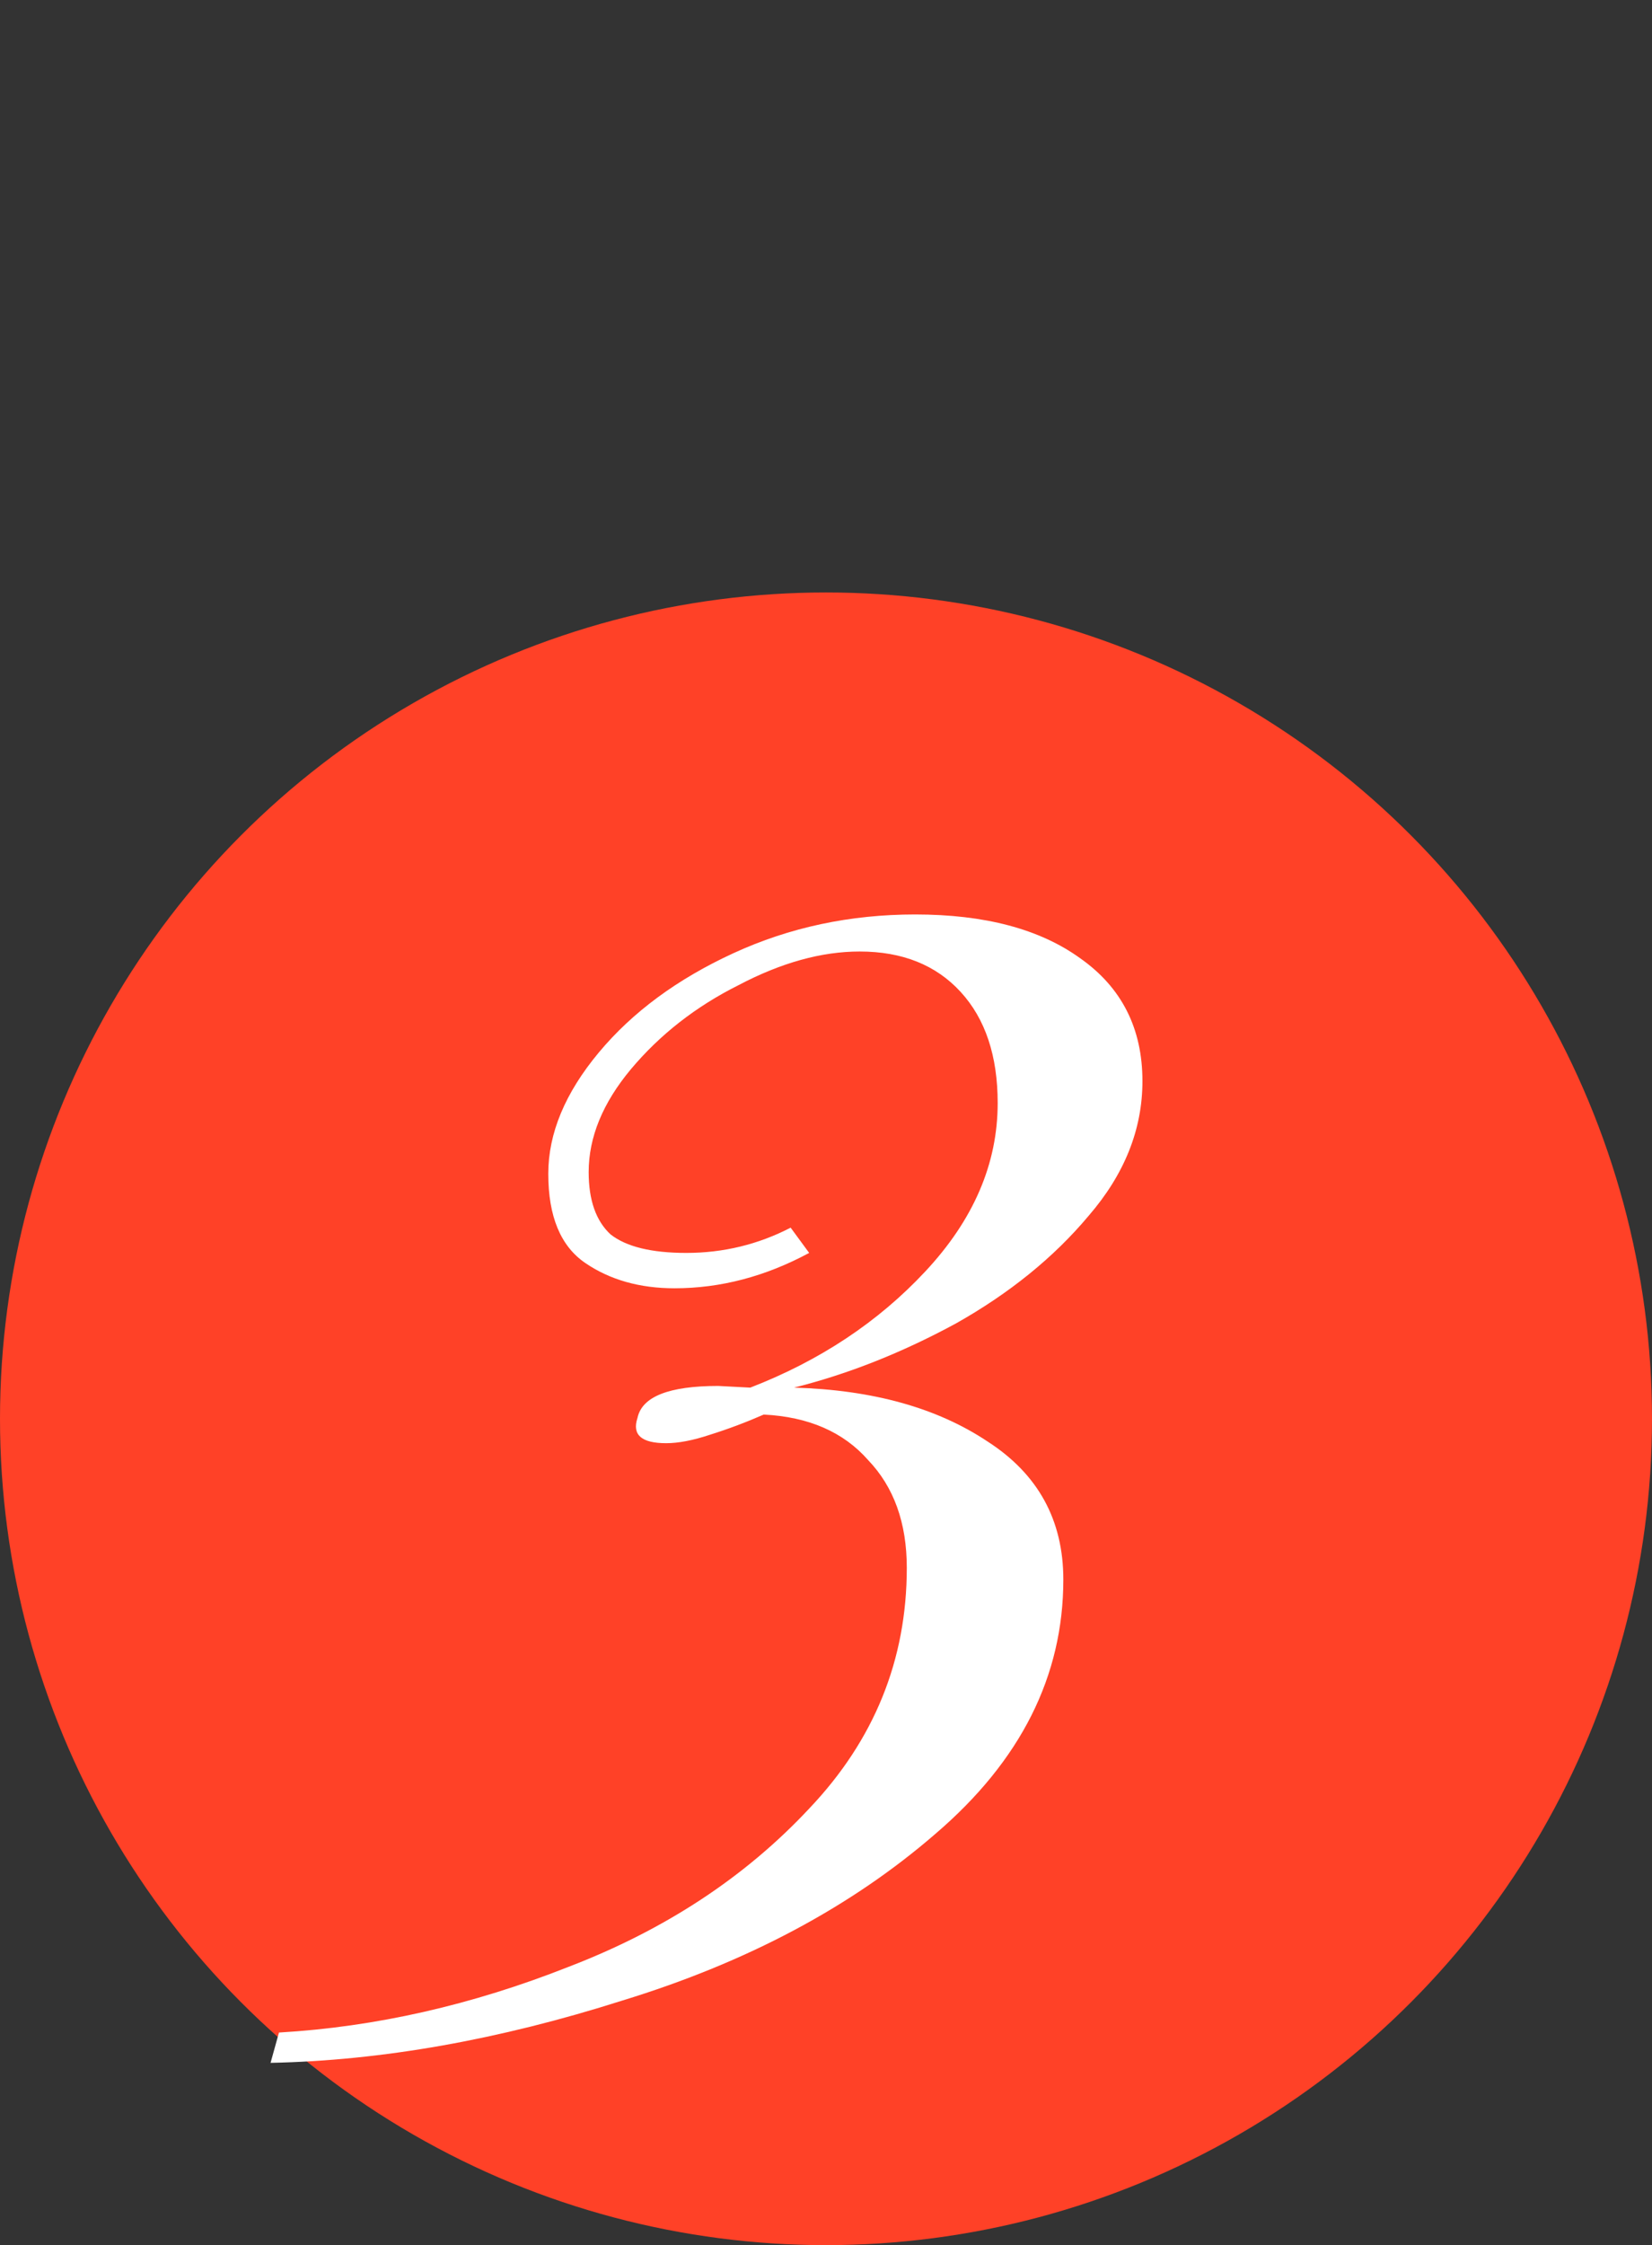
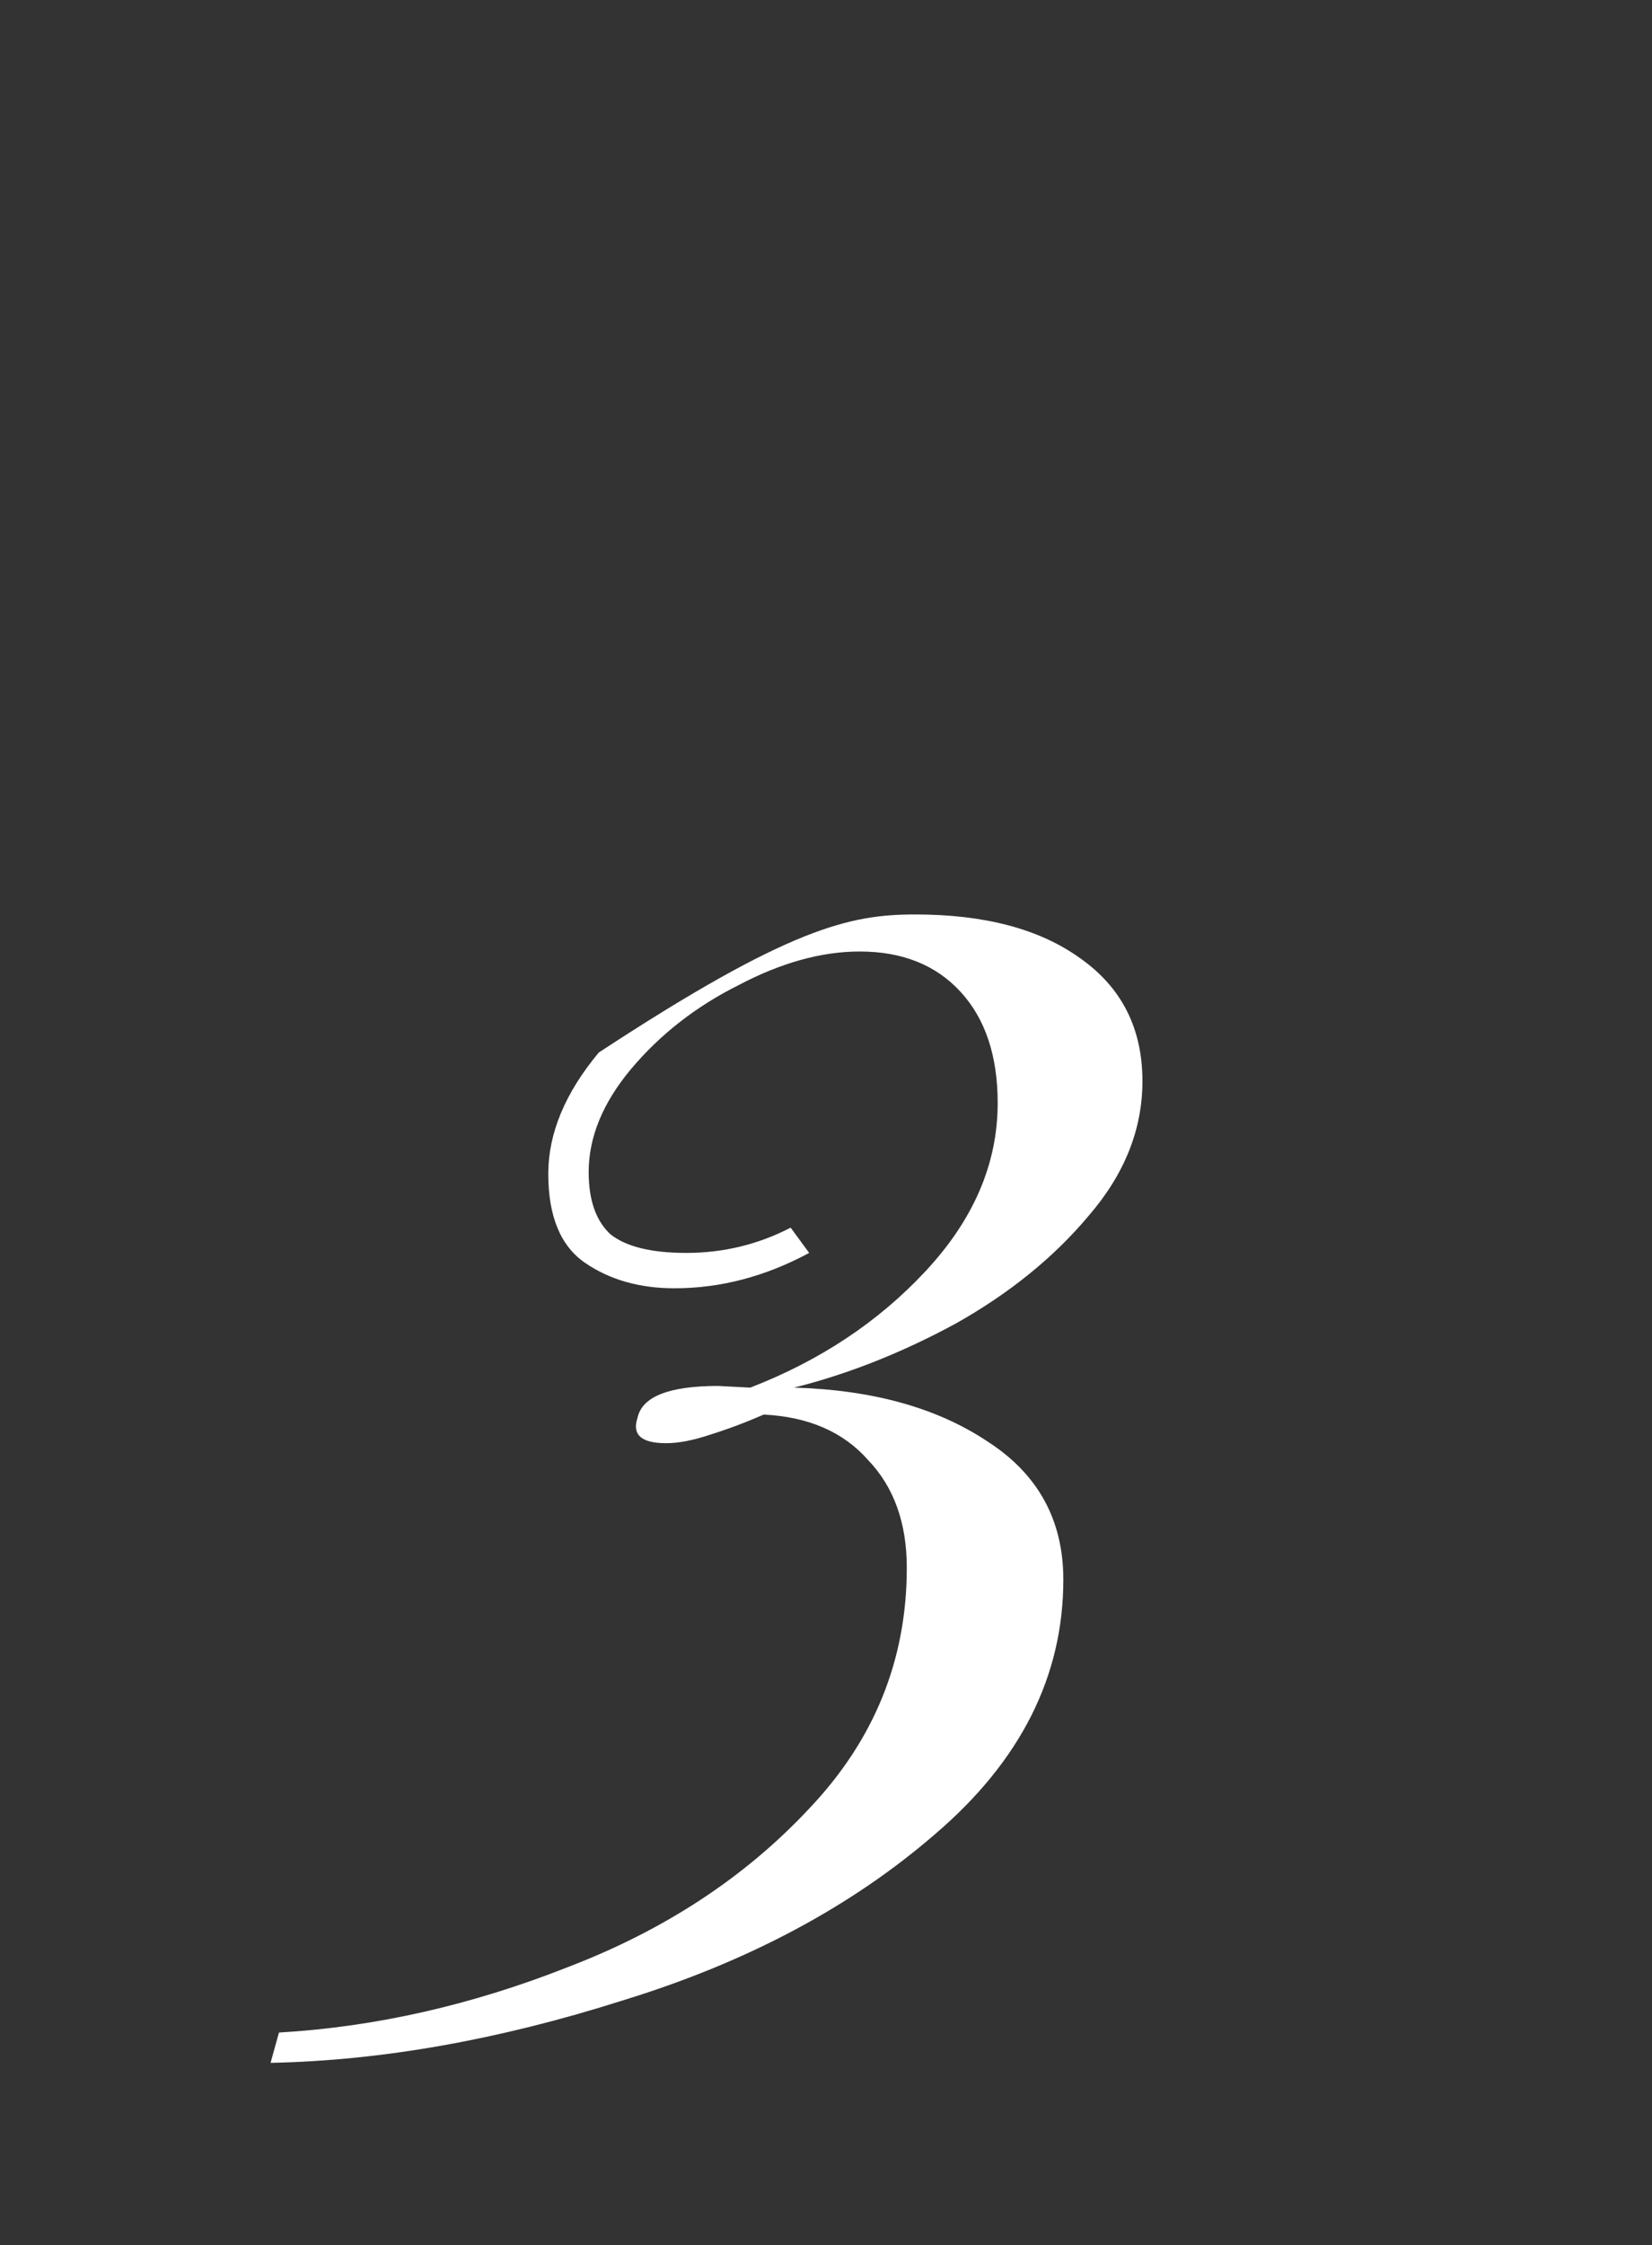
<svg xmlns="http://www.w3.org/2000/svg" width="53" height="72" viewBox="0 0 53 72" fill="none">
  <rect x="0" y="0" width="53" height="72" fill="#333333" stroke="none" />
-   <circle cx="26.5" cy="45.5" r="26.5" fill="#FF4127" />
-   <path d="M29.362 29.326C31.594 29.326 33.358 29.794 34.654 30.73C35.986 31.666 36.652 32.98 36.652 34.672C36.652 36.22 36.076 37.66 34.924 38.992C33.808 40.324 32.386 41.476 30.658 42.448C28.93 43.384 27.202 44.068 25.474 44.5C27.994 44.572 30.064 45.148 31.684 46.228C33.304 47.272 34.114 48.748 34.114 50.656C34.114 53.752 32.746 56.47 30.01 58.81C27.31 61.15 23.962 62.932 19.966 64.156C16.006 65.416 12.244 66.082 8.68 66.154L8.95 65.182C12.046 65.002 15.142 64.3 18.238 63.076C21.334 61.888 23.908 60.196 25.96 58C28.048 55.804 29.092 53.23 29.092 50.278C29.092 48.838 28.678 47.686 27.85 46.822C27.058 45.922 25.942 45.436 24.502 45.364C23.926 45.616 23.35 45.832 22.774 46.012C22.234 46.192 21.766 46.282 21.37 46.282C20.578 46.282 20.272 46.012 20.452 45.472C20.596 44.788 21.46 44.446 23.044 44.446L24.07 44.5C26.302 43.636 28.174 42.394 29.686 40.774C31.234 39.118 32.008 37.318 32.008 35.374C32.008 33.862 31.612 32.674 30.82 31.81C30.028 30.946 28.948 30.514 27.58 30.514C26.356 30.514 25.06 30.874 23.692 31.594C22.324 32.278 21.172 33.178 20.236 34.294C19.336 35.374 18.886 36.472 18.886 37.588C18.886 38.488 19.12 39.154 19.588 39.586C20.092 39.982 20.902 40.18 22.018 40.18C23.206 40.18 24.322 39.91 25.366 39.37L25.96 40.18C24.556 40.936 23.116 41.314 21.64 41.314C20.524 41.314 19.57 41.044 18.778 40.504C17.986 39.964 17.59 39.01 17.59 37.642C17.59 36.346 18.13 35.05 19.21 33.754C20.29 32.458 21.73 31.396 23.53 30.568C25.33 29.74 27.274 29.326 29.362 29.326Z" fill="white" />
+   <path d="M29.362 29.326C31.594 29.326 33.358 29.794 34.654 30.73C35.986 31.666 36.652 32.98 36.652 34.672C36.652 36.22 36.076 37.66 34.924 38.992C33.808 40.324 32.386 41.476 30.658 42.448C28.93 43.384 27.202 44.068 25.474 44.5C27.994 44.572 30.064 45.148 31.684 46.228C33.304 47.272 34.114 48.748 34.114 50.656C34.114 53.752 32.746 56.47 30.01 58.81C27.31 61.15 23.962 62.932 19.966 64.156C16.006 65.416 12.244 66.082 8.68 66.154L8.95 65.182C12.046 65.002 15.142 64.3 18.238 63.076C21.334 61.888 23.908 60.196 25.96 58C28.048 55.804 29.092 53.23 29.092 50.278C29.092 48.838 28.678 47.686 27.85 46.822C27.058 45.922 25.942 45.436 24.502 45.364C23.926 45.616 23.35 45.832 22.774 46.012C22.234 46.192 21.766 46.282 21.37 46.282C20.578 46.282 20.272 46.012 20.452 45.472C20.596 44.788 21.46 44.446 23.044 44.446L24.07 44.5C26.302 43.636 28.174 42.394 29.686 40.774C31.234 39.118 32.008 37.318 32.008 35.374C32.008 33.862 31.612 32.674 30.82 31.81C30.028 30.946 28.948 30.514 27.58 30.514C26.356 30.514 25.06 30.874 23.692 31.594C22.324 32.278 21.172 33.178 20.236 34.294C19.336 35.374 18.886 36.472 18.886 37.588C18.886 38.488 19.12 39.154 19.588 39.586C20.092 39.982 20.902 40.18 22.018 40.18C23.206 40.18 24.322 39.91 25.366 39.37L25.96 40.18C24.556 40.936 23.116 41.314 21.64 41.314C20.524 41.314 19.57 41.044 18.778 40.504C17.986 39.964 17.59 39.01 17.59 37.642C17.59 36.346 18.13 35.05 19.21 33.754C25.33 29.74 27.274 29.326 29.362 29.326Z" fill="white" />
</svg>